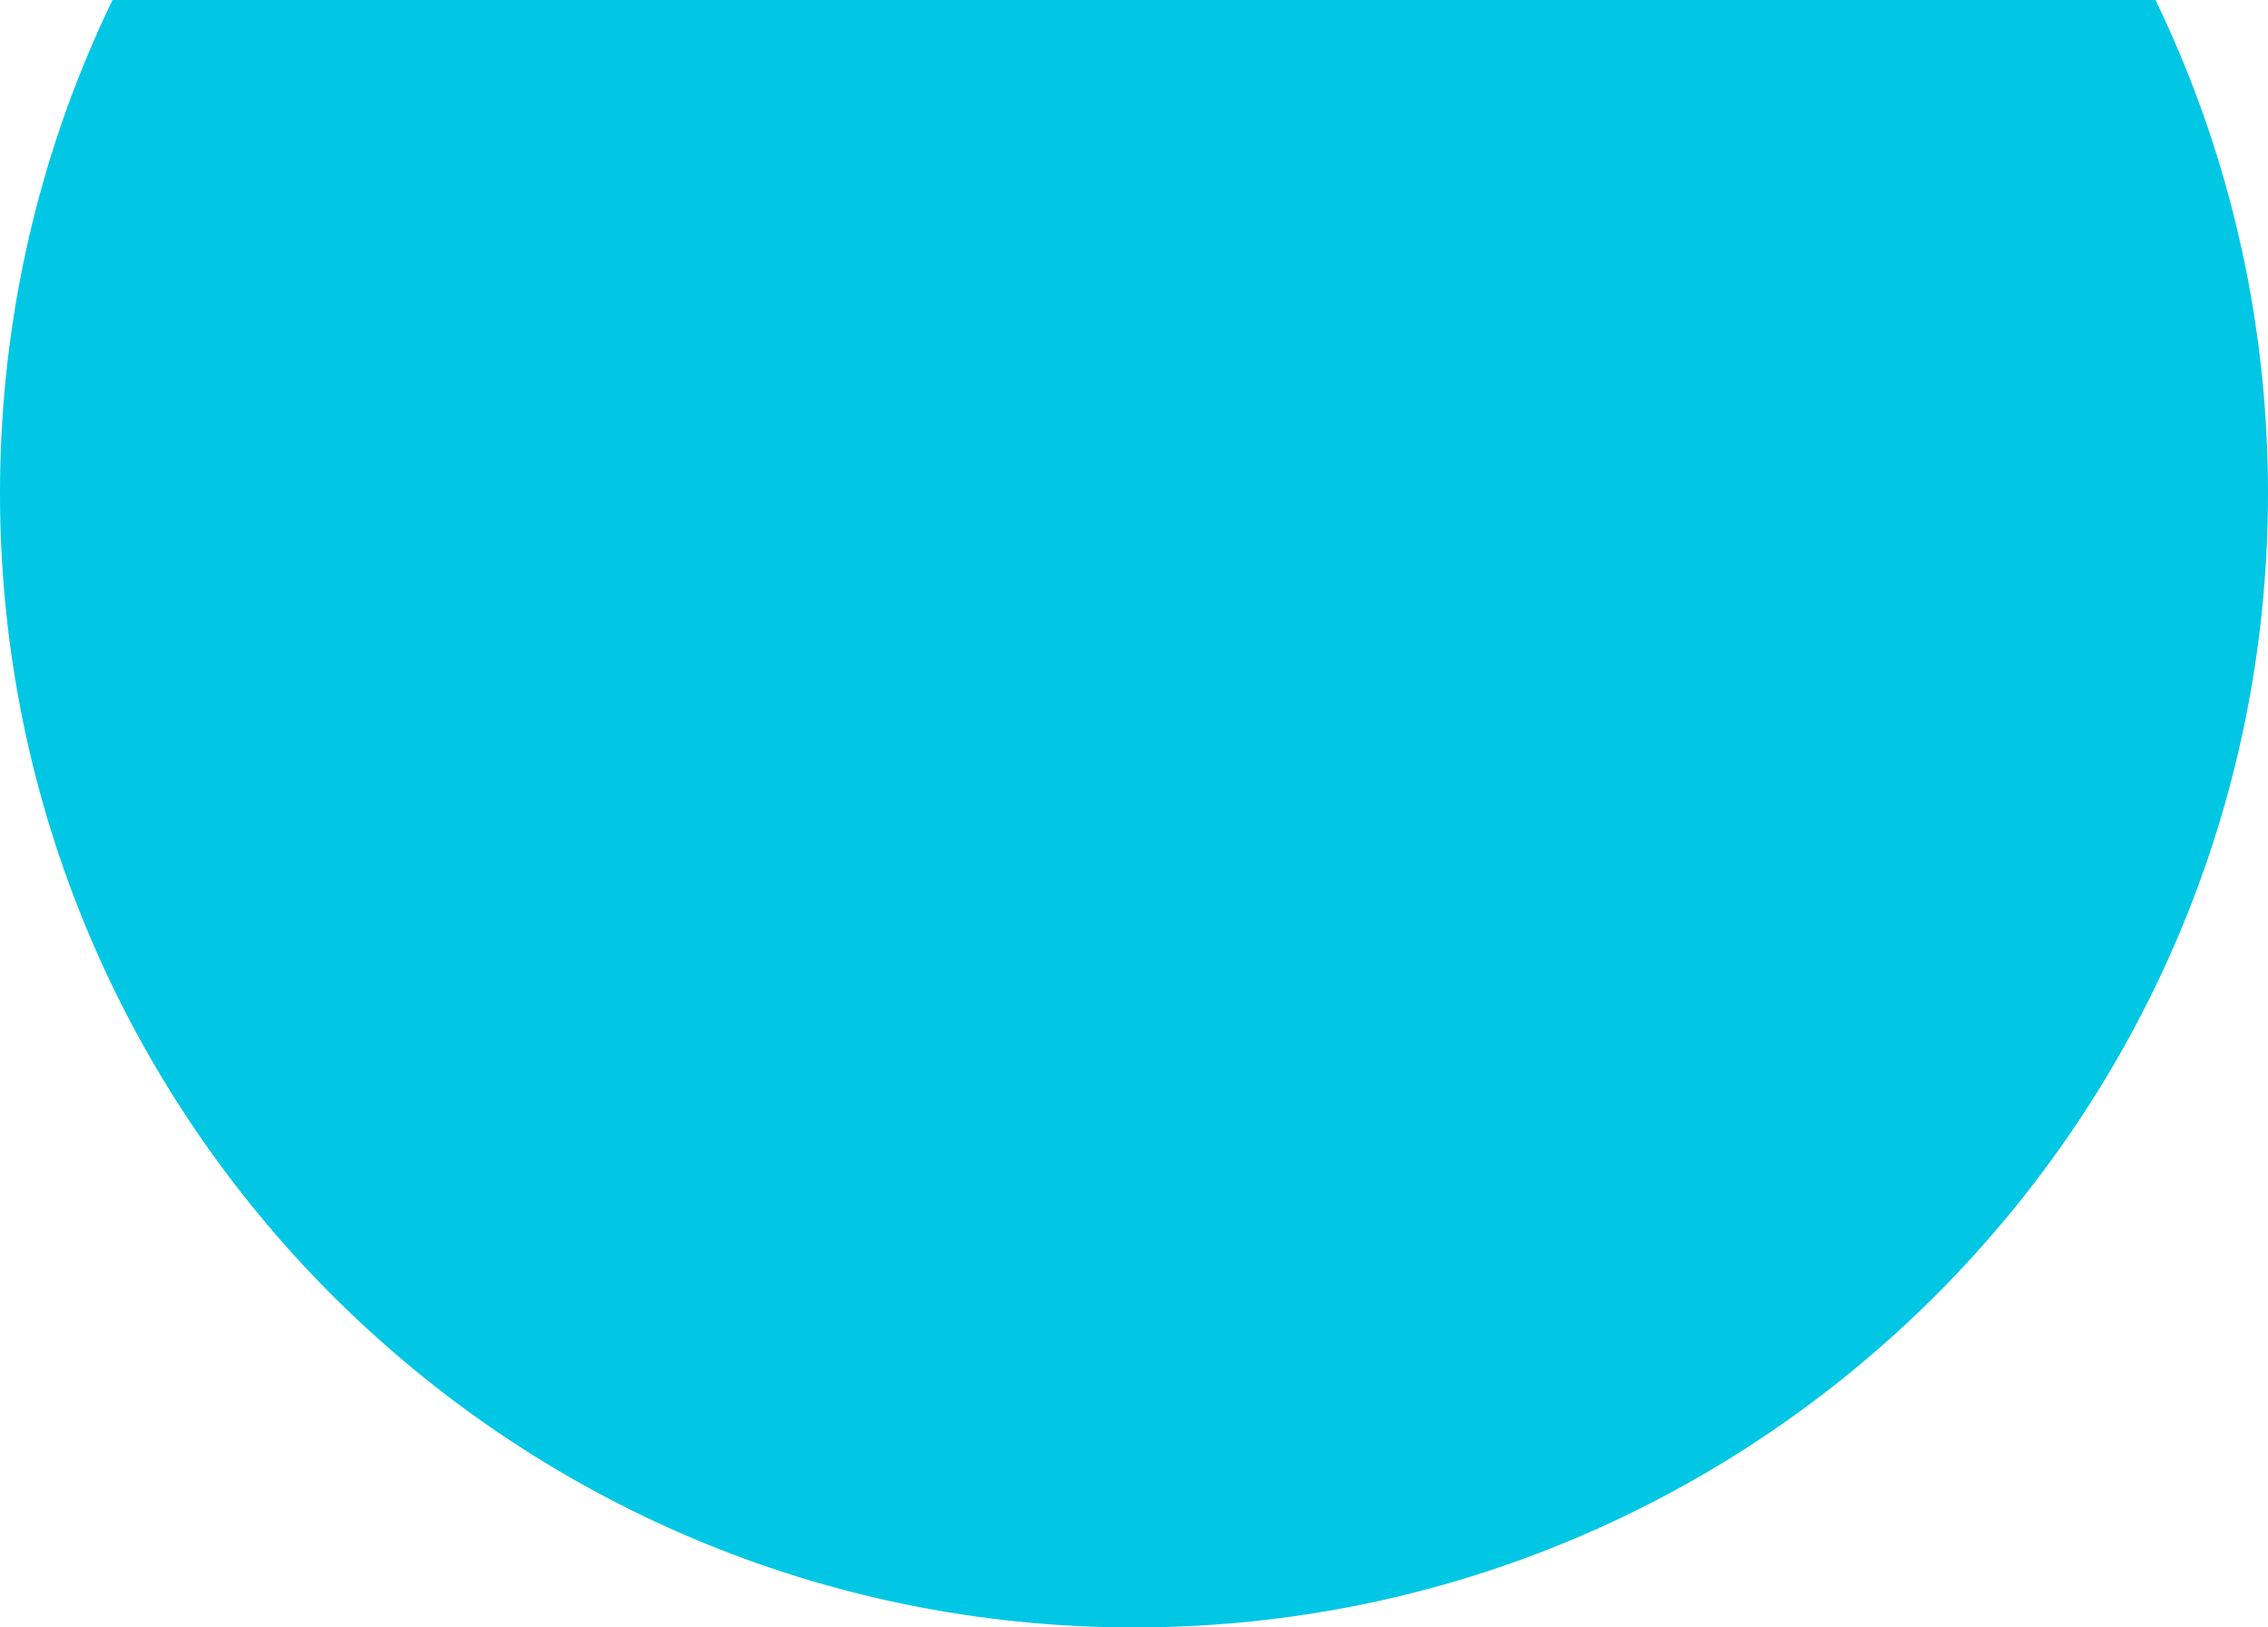
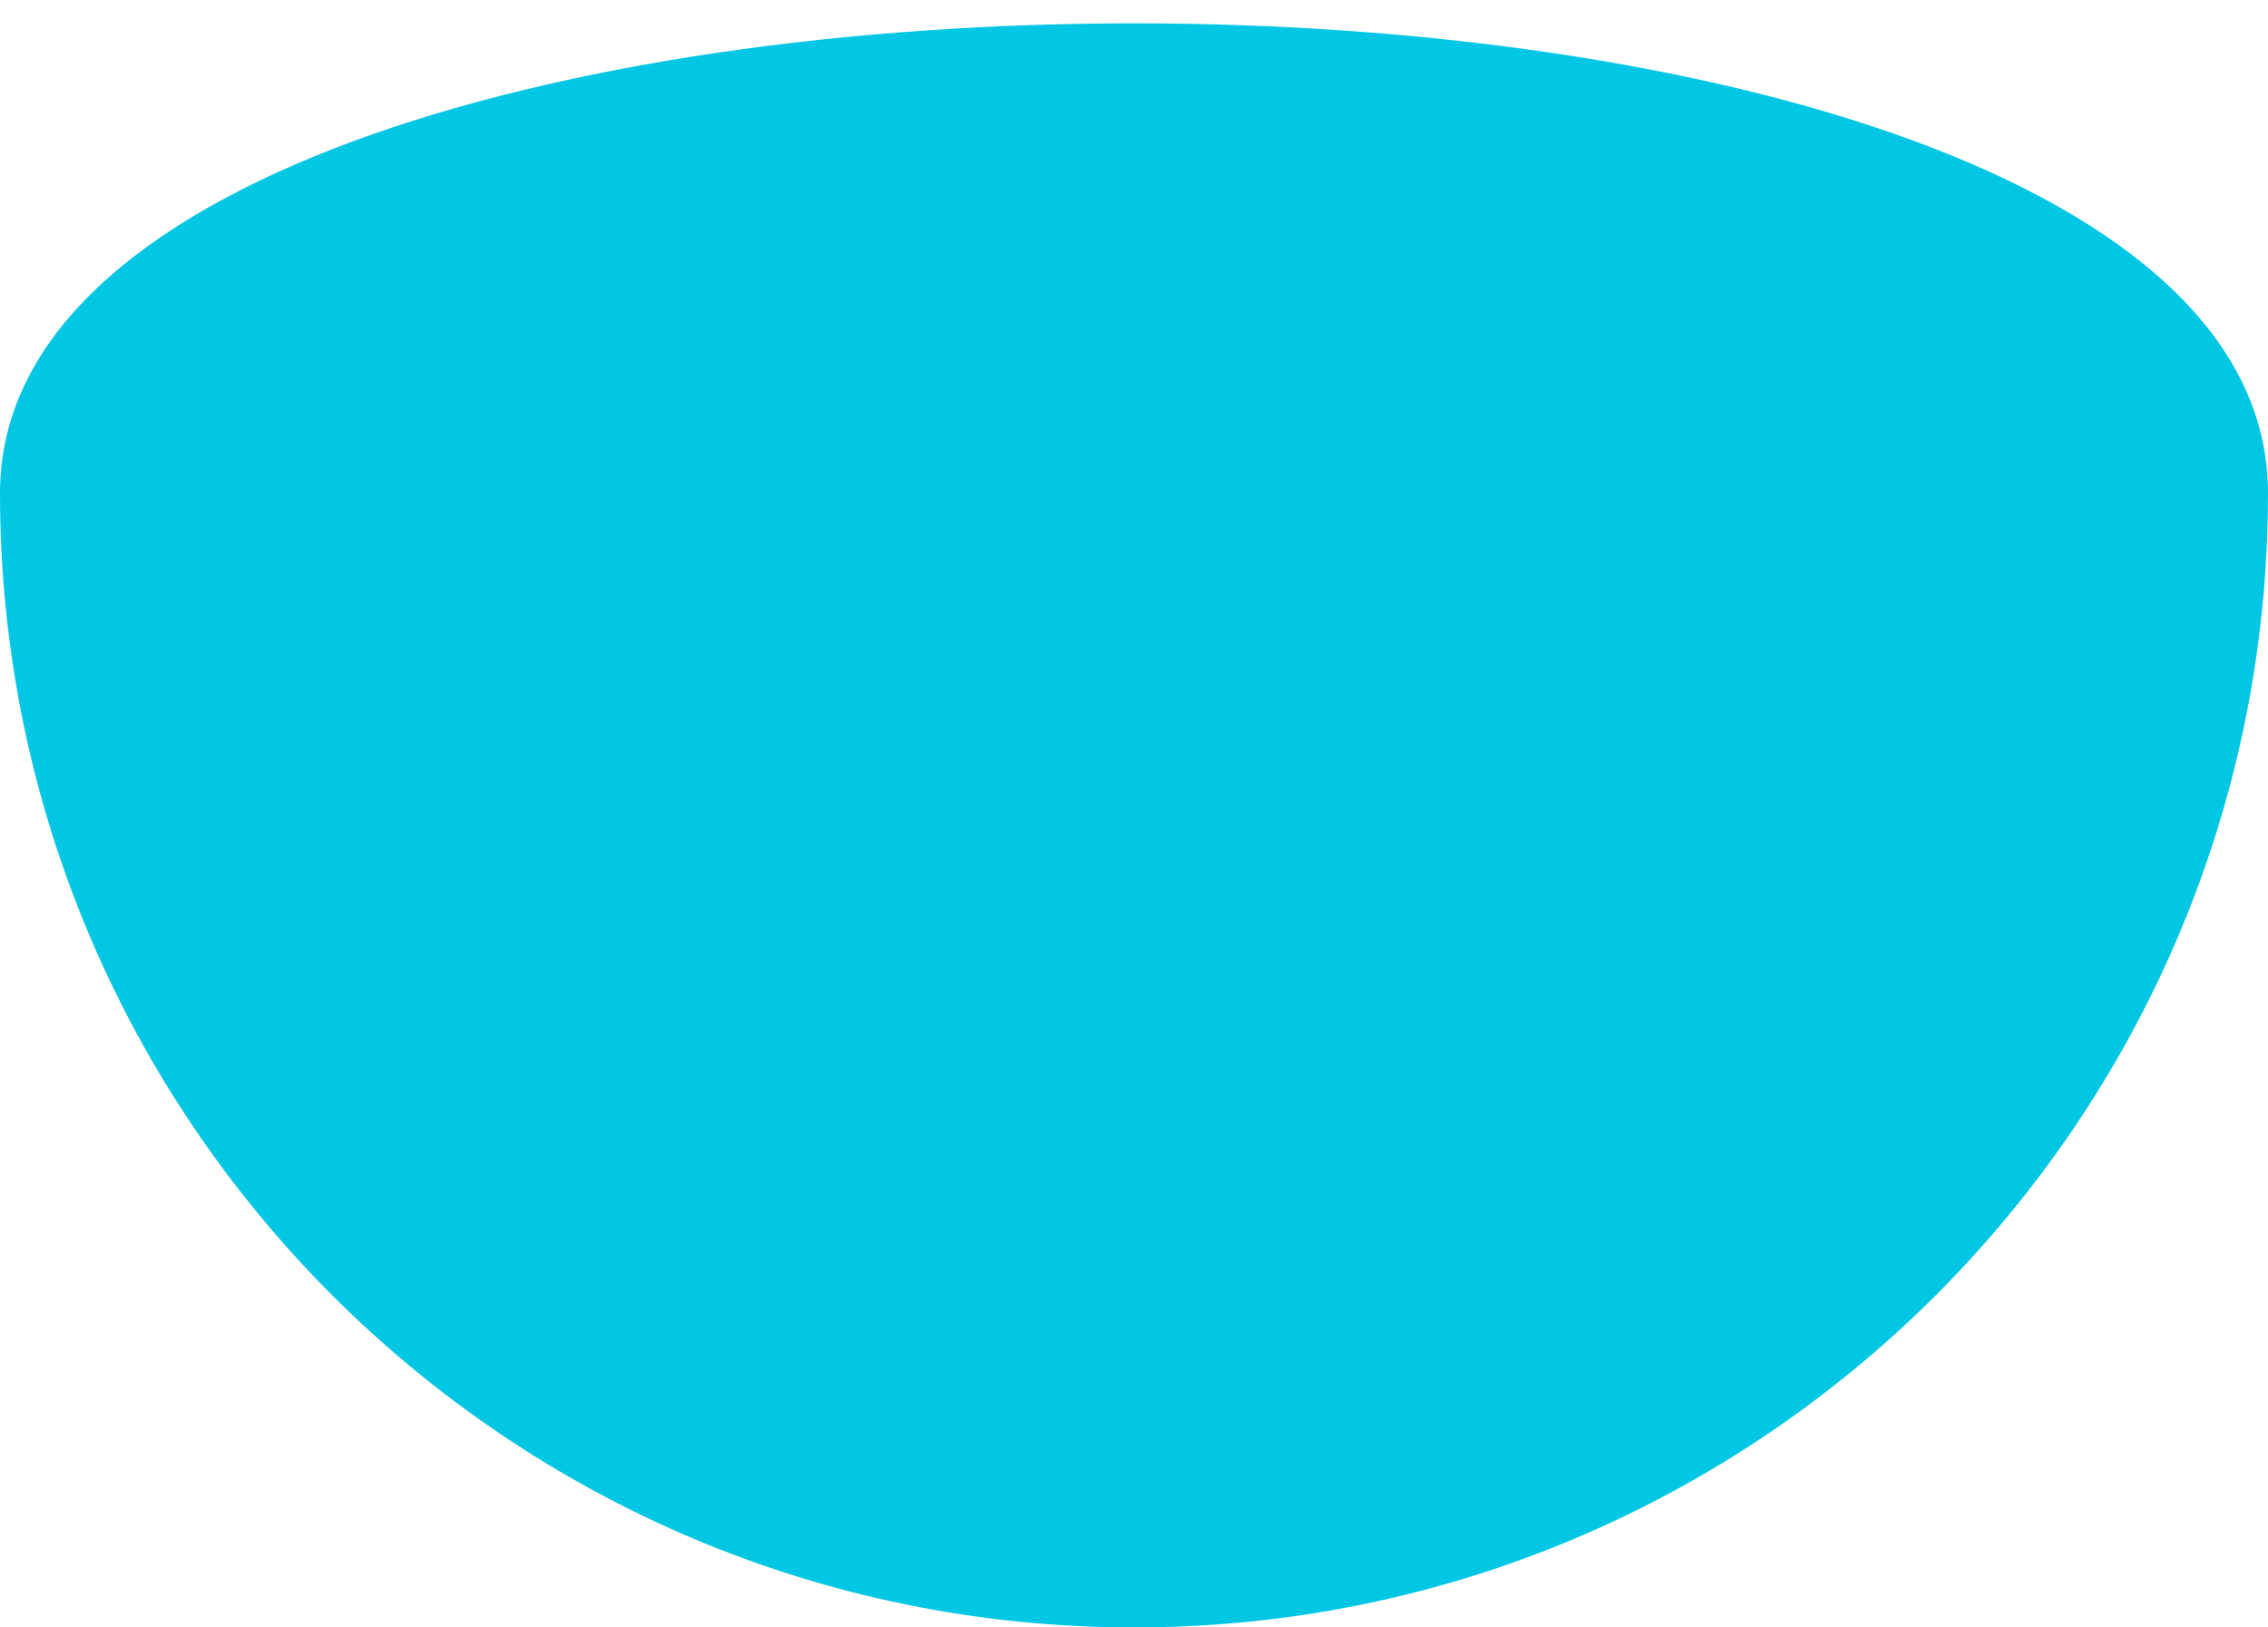
<svg xmlns="http://www.w3.org/2000/svg" width="46" height="33" viewBox="0 0 46 33">
-   <path d="M46 10c0 12.702-10.297 23-23 23S0 22.702 0 10C0-2.704 10.297-13 23-13S46-2.703 46 10" fill="#01C7E4" fill-rule="evenodd" />
+   <path d="M46 10c0 12.702-10.297 23-23 23S0 22.702 0 10S46-2.703 46 10" fill="#01C7E4" fill-rule="evenodd" />
</svg>